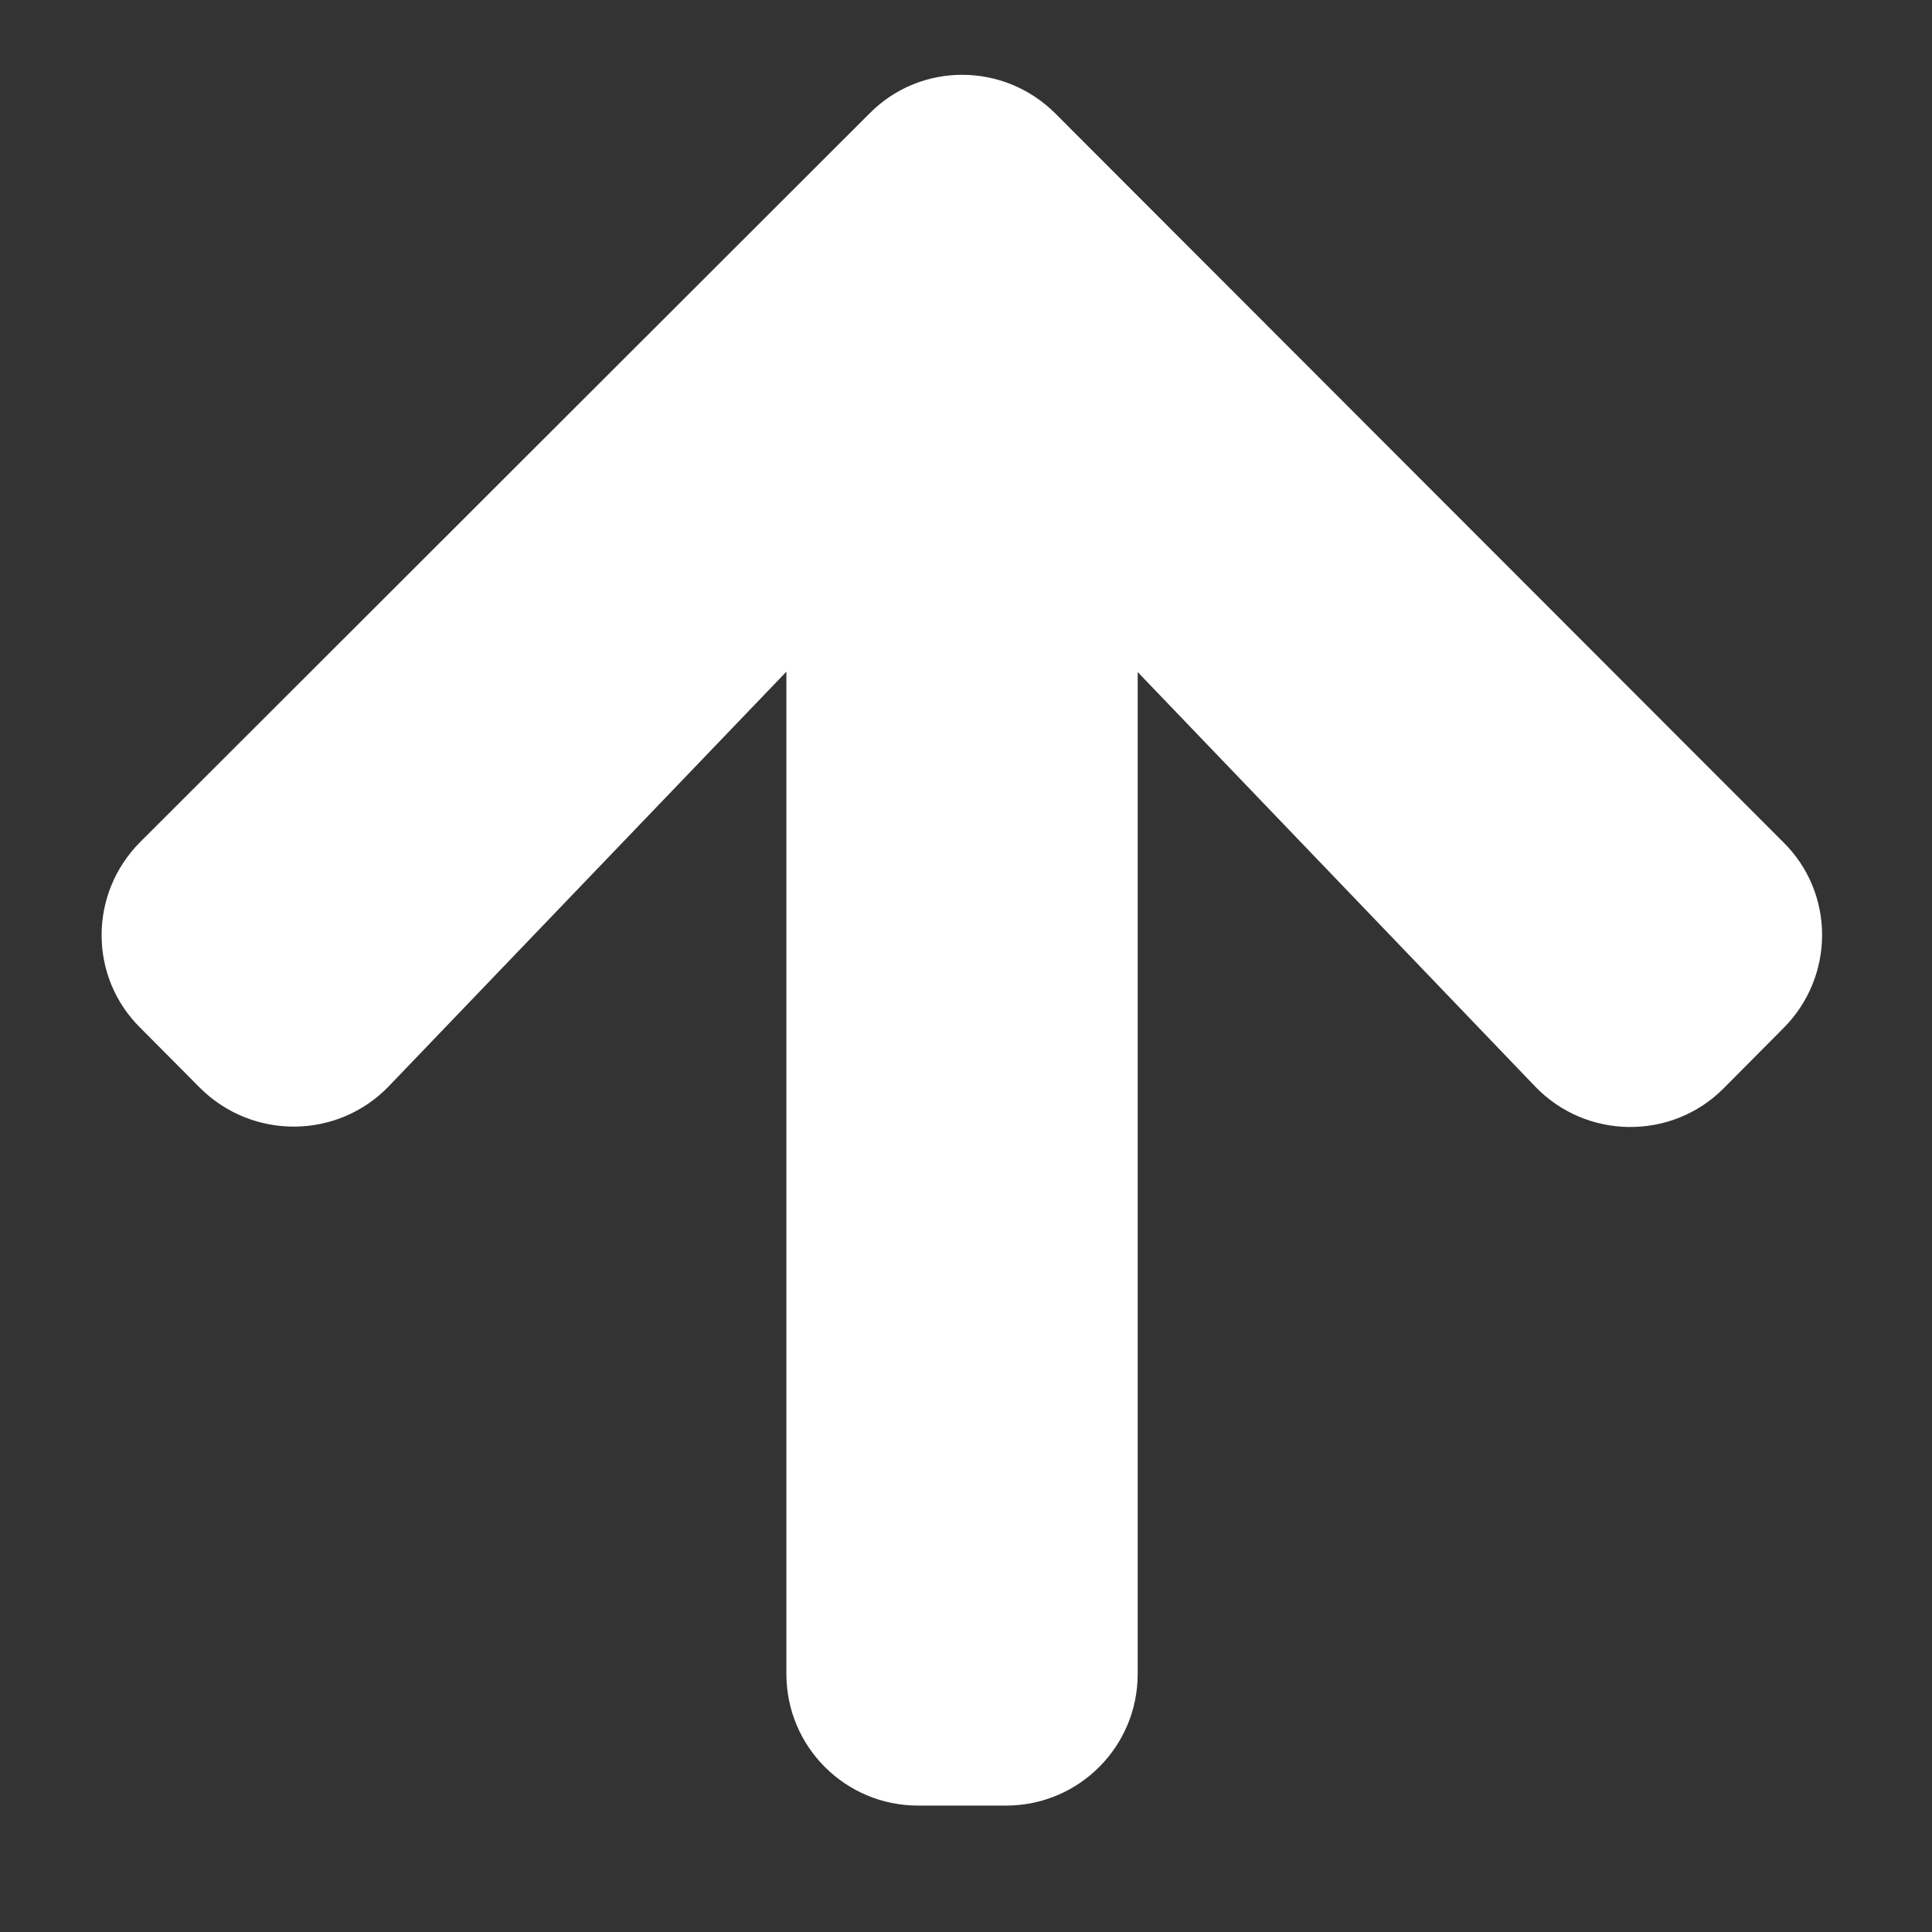
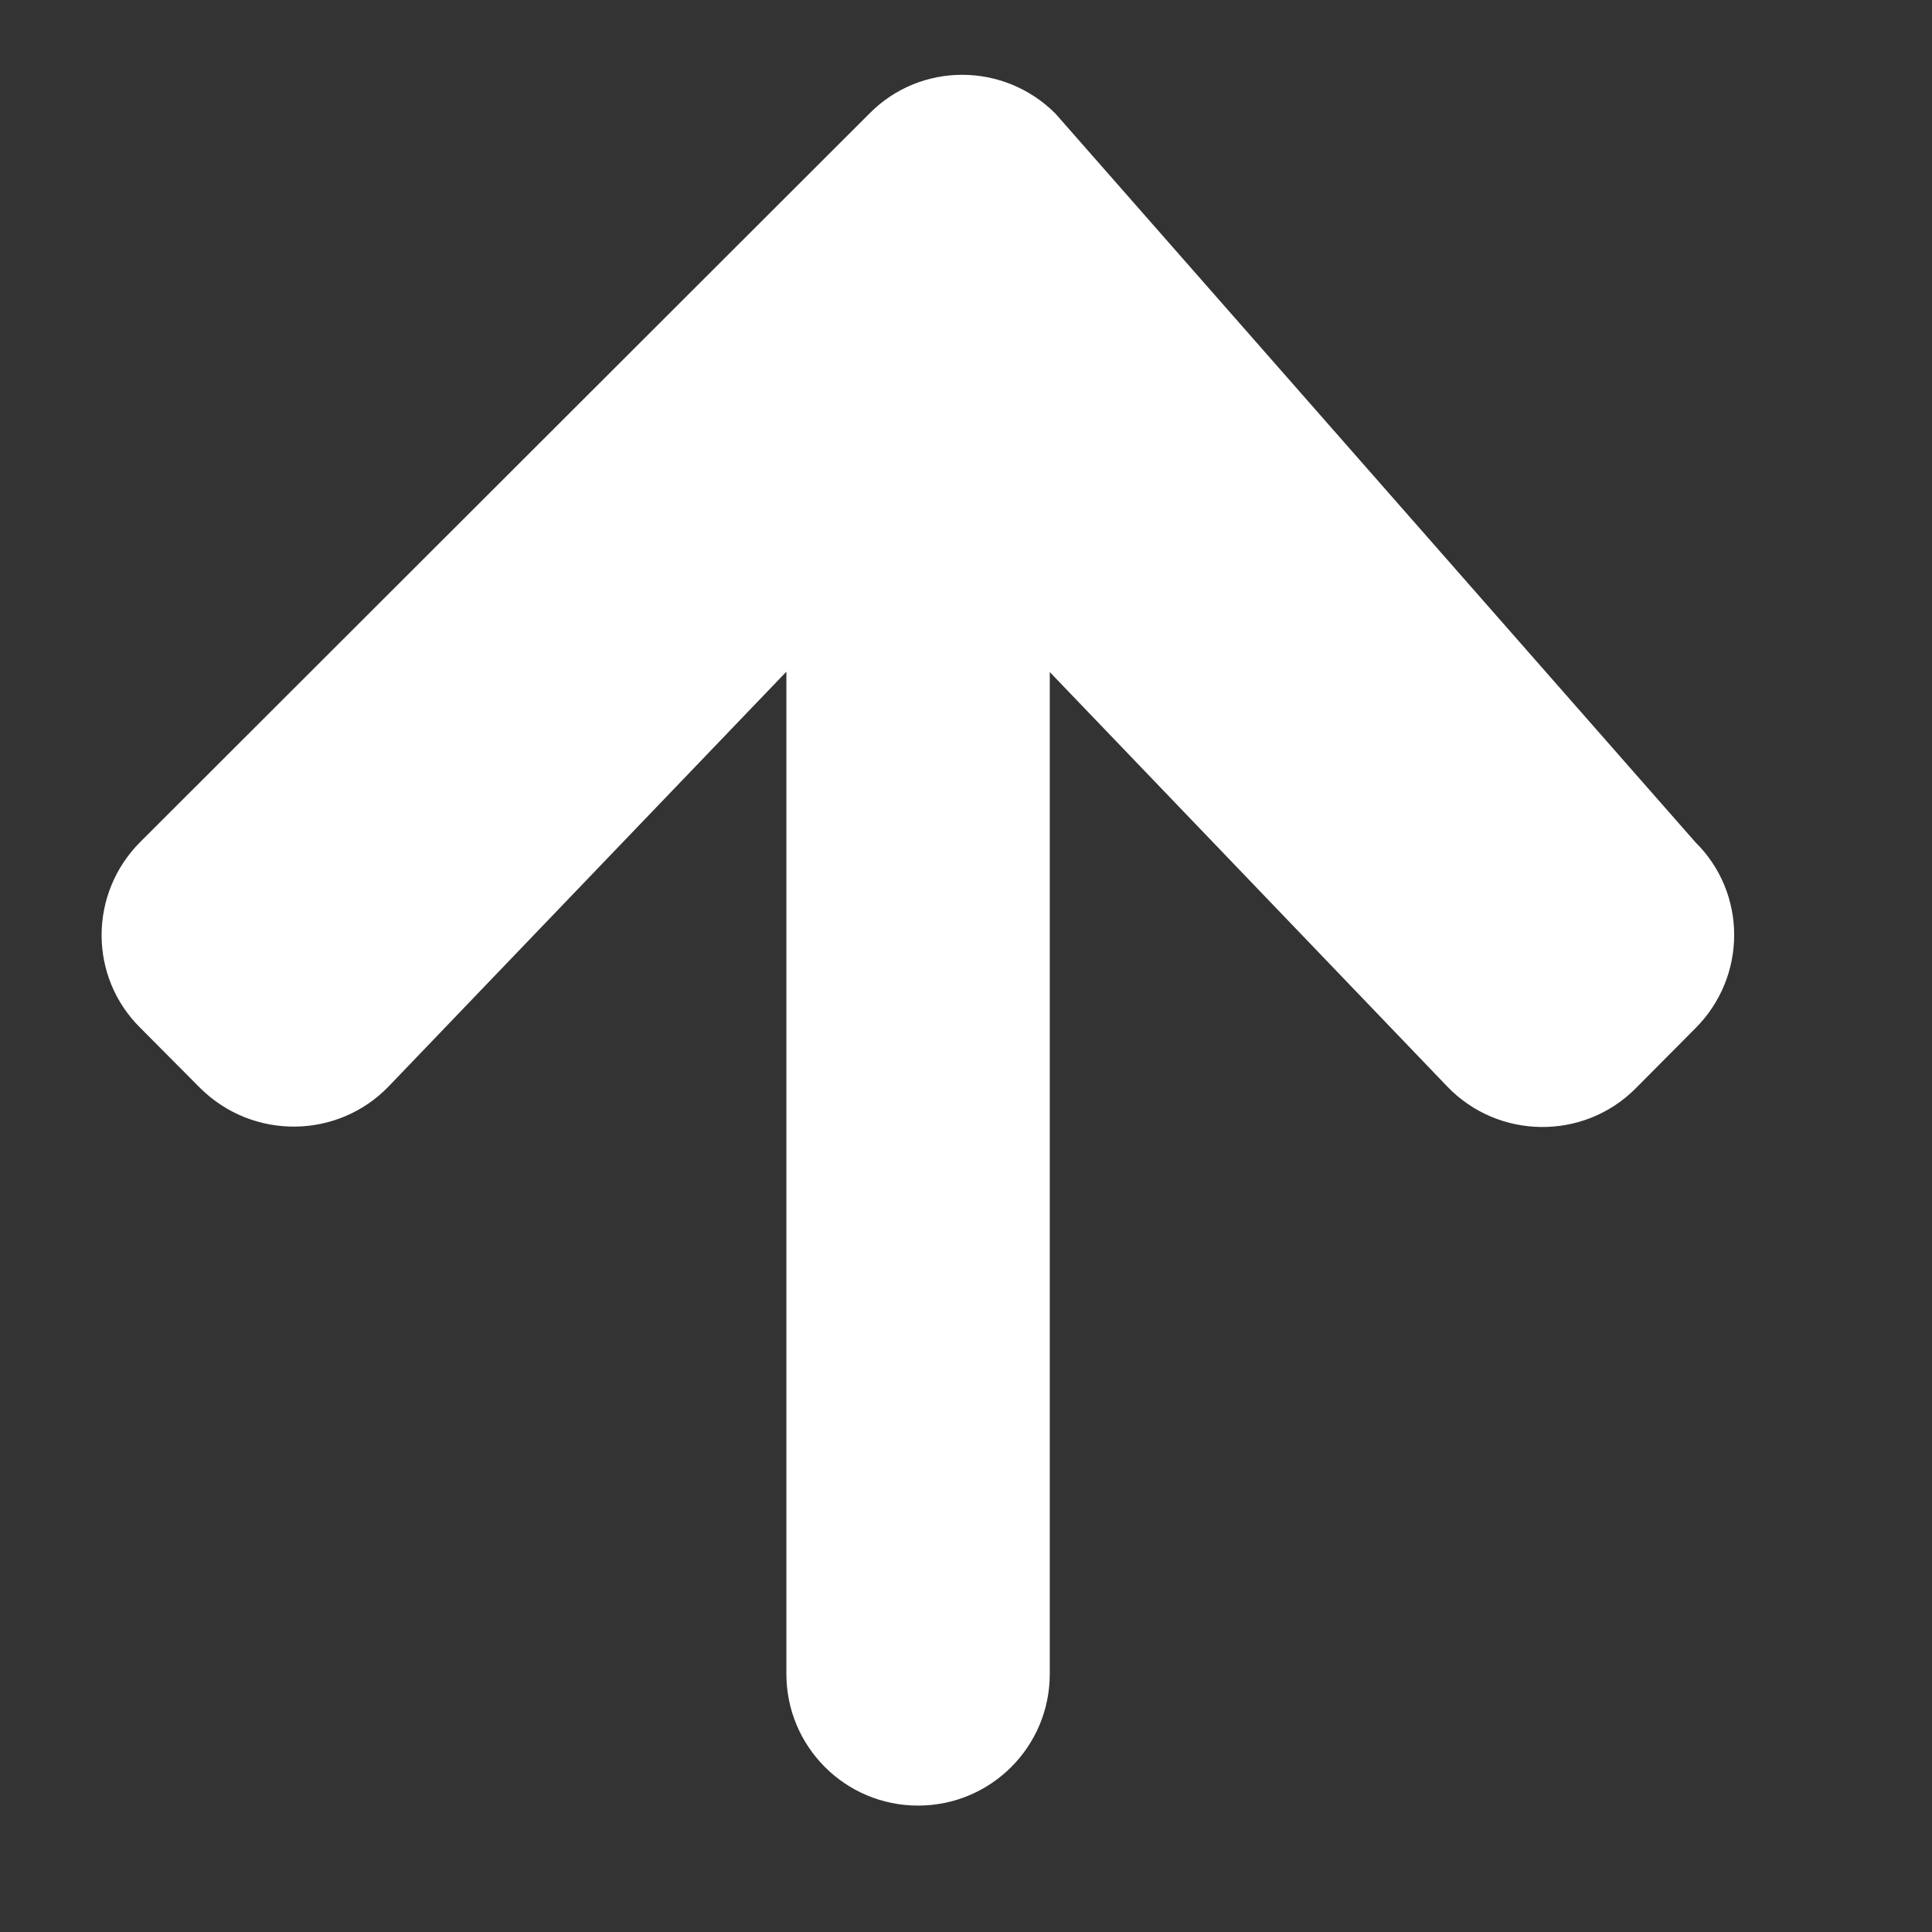
<svg xmlns="http://www.w3.org/2000/svg" version="1.1" id="Layer_1" x="0px" y="0px" viewBox="0 0 512 512" style="enable-background:new 0 0 512 512;" xml:space="preserve">
  <rect x="0" y="0" width="512" height="512" fill="#333333" stroke="none" />
  <style type="text/css">
	.st0{fill:#FFFFFF;}
</style>
  <g>
-     <path class="st0" d="M279.7,30.1c-13.7-13.7-35.8-13.7-49.3,0l-193.2,193c-13.7,13.7-13.7,35.8,0,49.3l15.9,16   c14,13.8,36.5,13.5,50-0.6L208.4,178v265.6c0,19.3,15.6,34.9,34.9,34.9h23.3c19.3,0,34.9-15.6,34.9-34.9V178.1l105.3,109.8   c13.5,14.1,36.1,14.4,49.9,0.6l15.9-16c13.7-13.7,13.7-35.8,0-49.3L279.7,30.1z" />
+     <path class="st0" d="M279.7,30.1c-13.7-13.7-35.8-13.7-49.3,0l-193.2,193c-13.7,13.7-13.7,35.8,0,49.3l15.9,16   c14,13.8,36.5,13.5,50-0.6L208.4,178v265.6c0,19.3,15.6,34.9,34.9,34.9c19.3,0,34.9-15.6,34.9-34.9V178.1l105.3,109.8   c13.5,14.1,36.1,14.4,49.9,0.6l15.9-16c13.7-13.7,13.7-35.8,0-49.3L279.7,30.1z" />
  </g>
</svg>